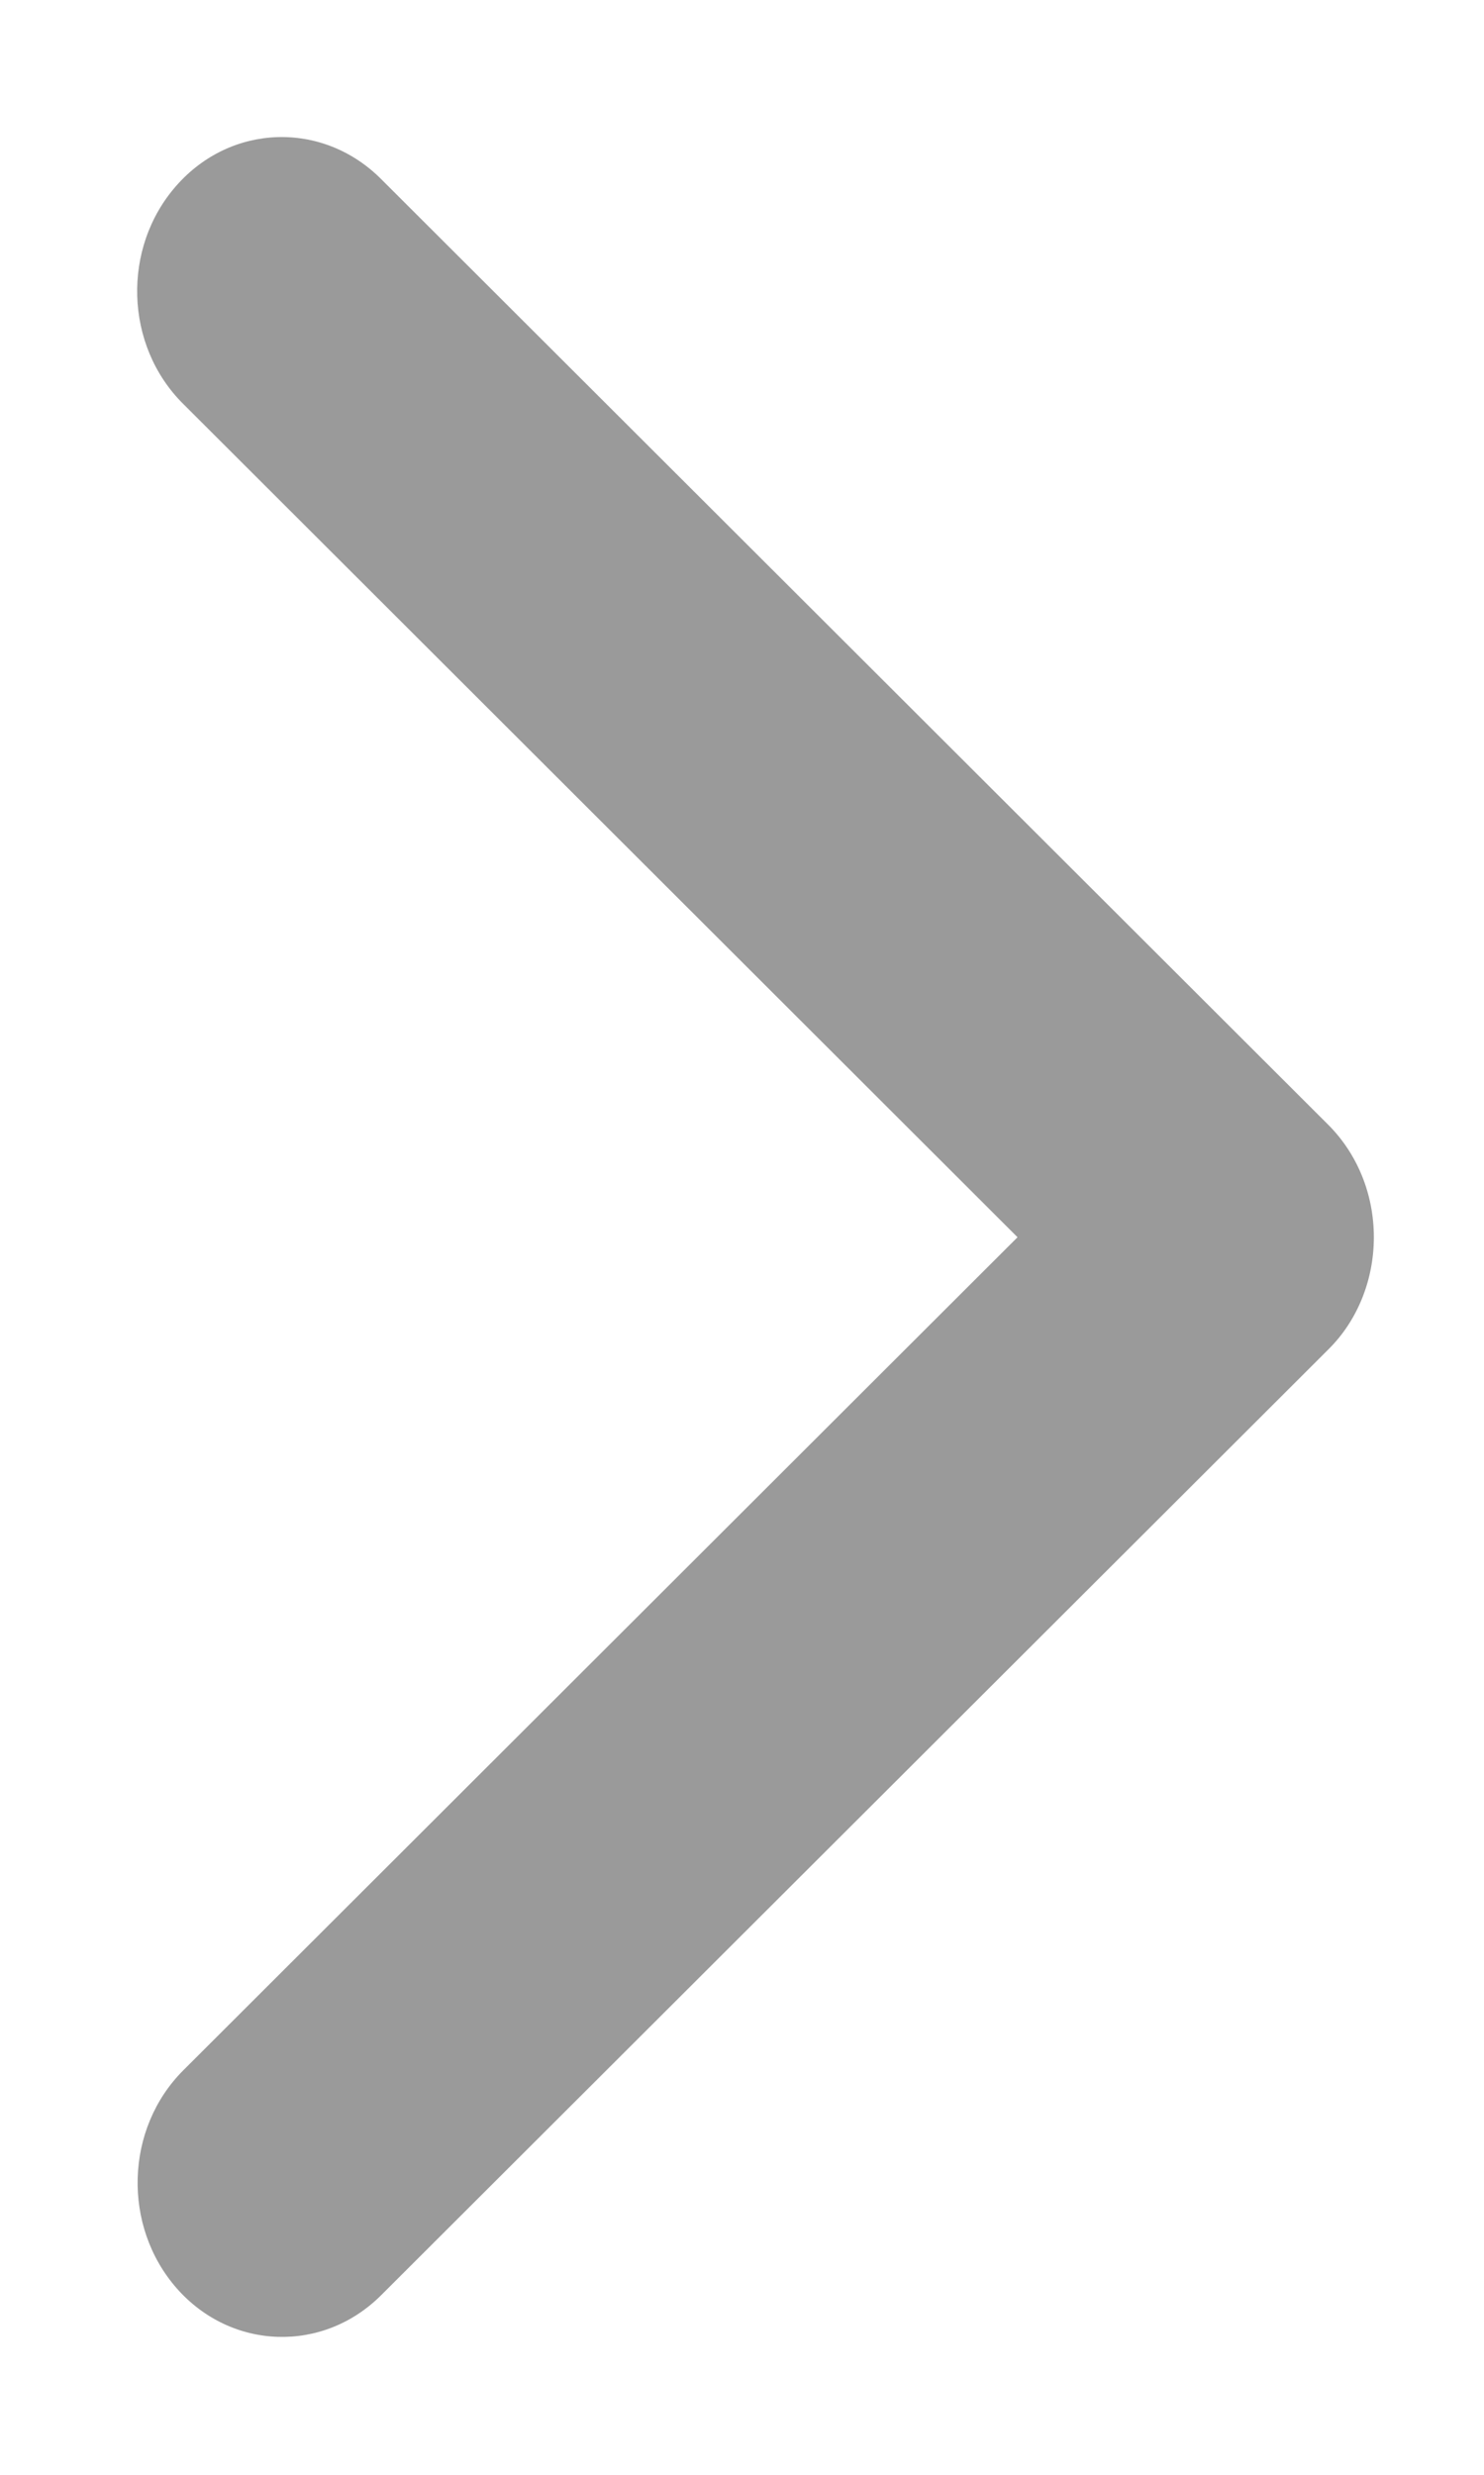
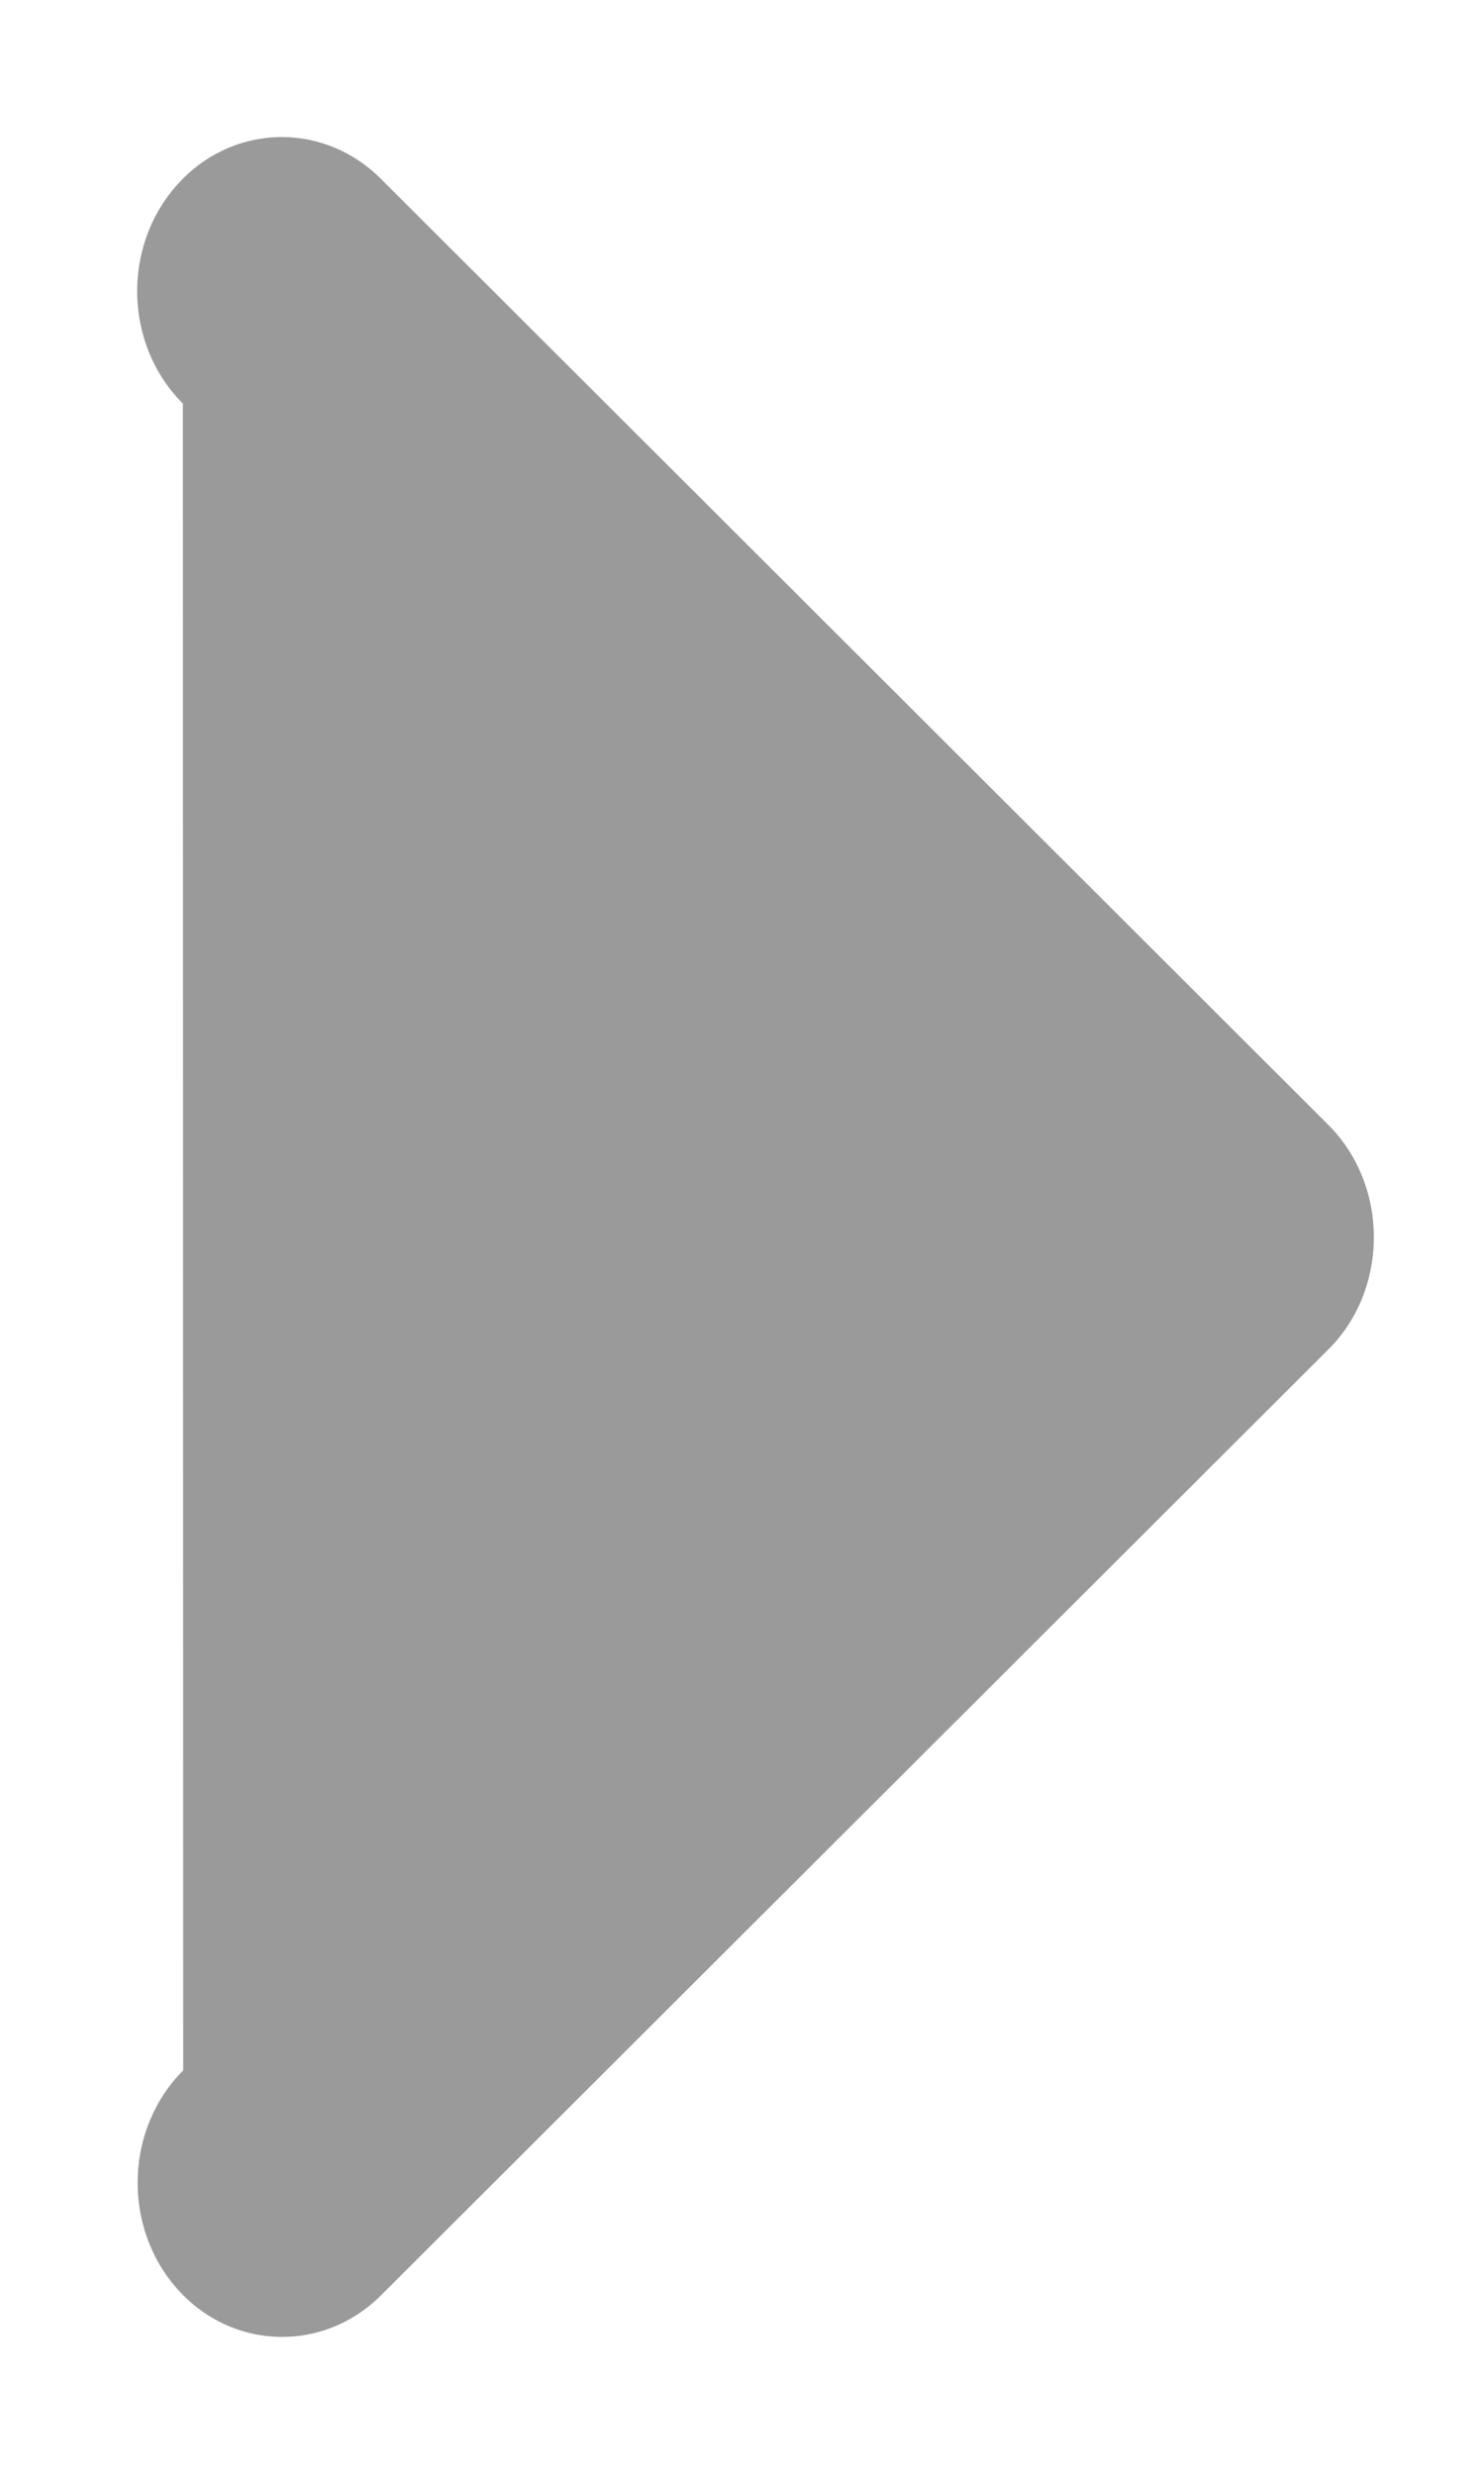
<svg xmlns="http://www.w3.org/2000/svg" width="9" height="15" viewBox="0 0 9 15" fill="none">
-   <path d="M1.07 1.125C1.401 0.749 1.956 0.731 2.31 1.084L8.054 6.816C8.232 6.993 8.332 7.239 8.332 7.499C8.332 7.758 8.232 8.005 8.057 8.178L2.312 13.911C1.959 14.264 1.403 14.246 1.072 13.87C0.741 13.493 0.758 12.902 1.111 12.549L6.171 7.499L1.109 2.446C0.755 2.093 0.738 1.501 1.07 1.125Z" fill="#9A9A9A" />
+   <path d="M1.07 1.125C1.401 0.749 1.956 0.731 2.31 1.084L8.054 6.816C8.232 6.993 8.332 7.239 8.332 7.499C8.332 7.758 8.232 8.005 8.057 8.178L2.312 13.911C1.959 14.264 1.403 14.246 1.072 13.87C0.741 13.493 0.758 12.902 1.111 12.549L1.109 2.446C0.755 2.093 0.738 1.501 1.07 1.125Z" fill="#9A9A9A" />
</svg>